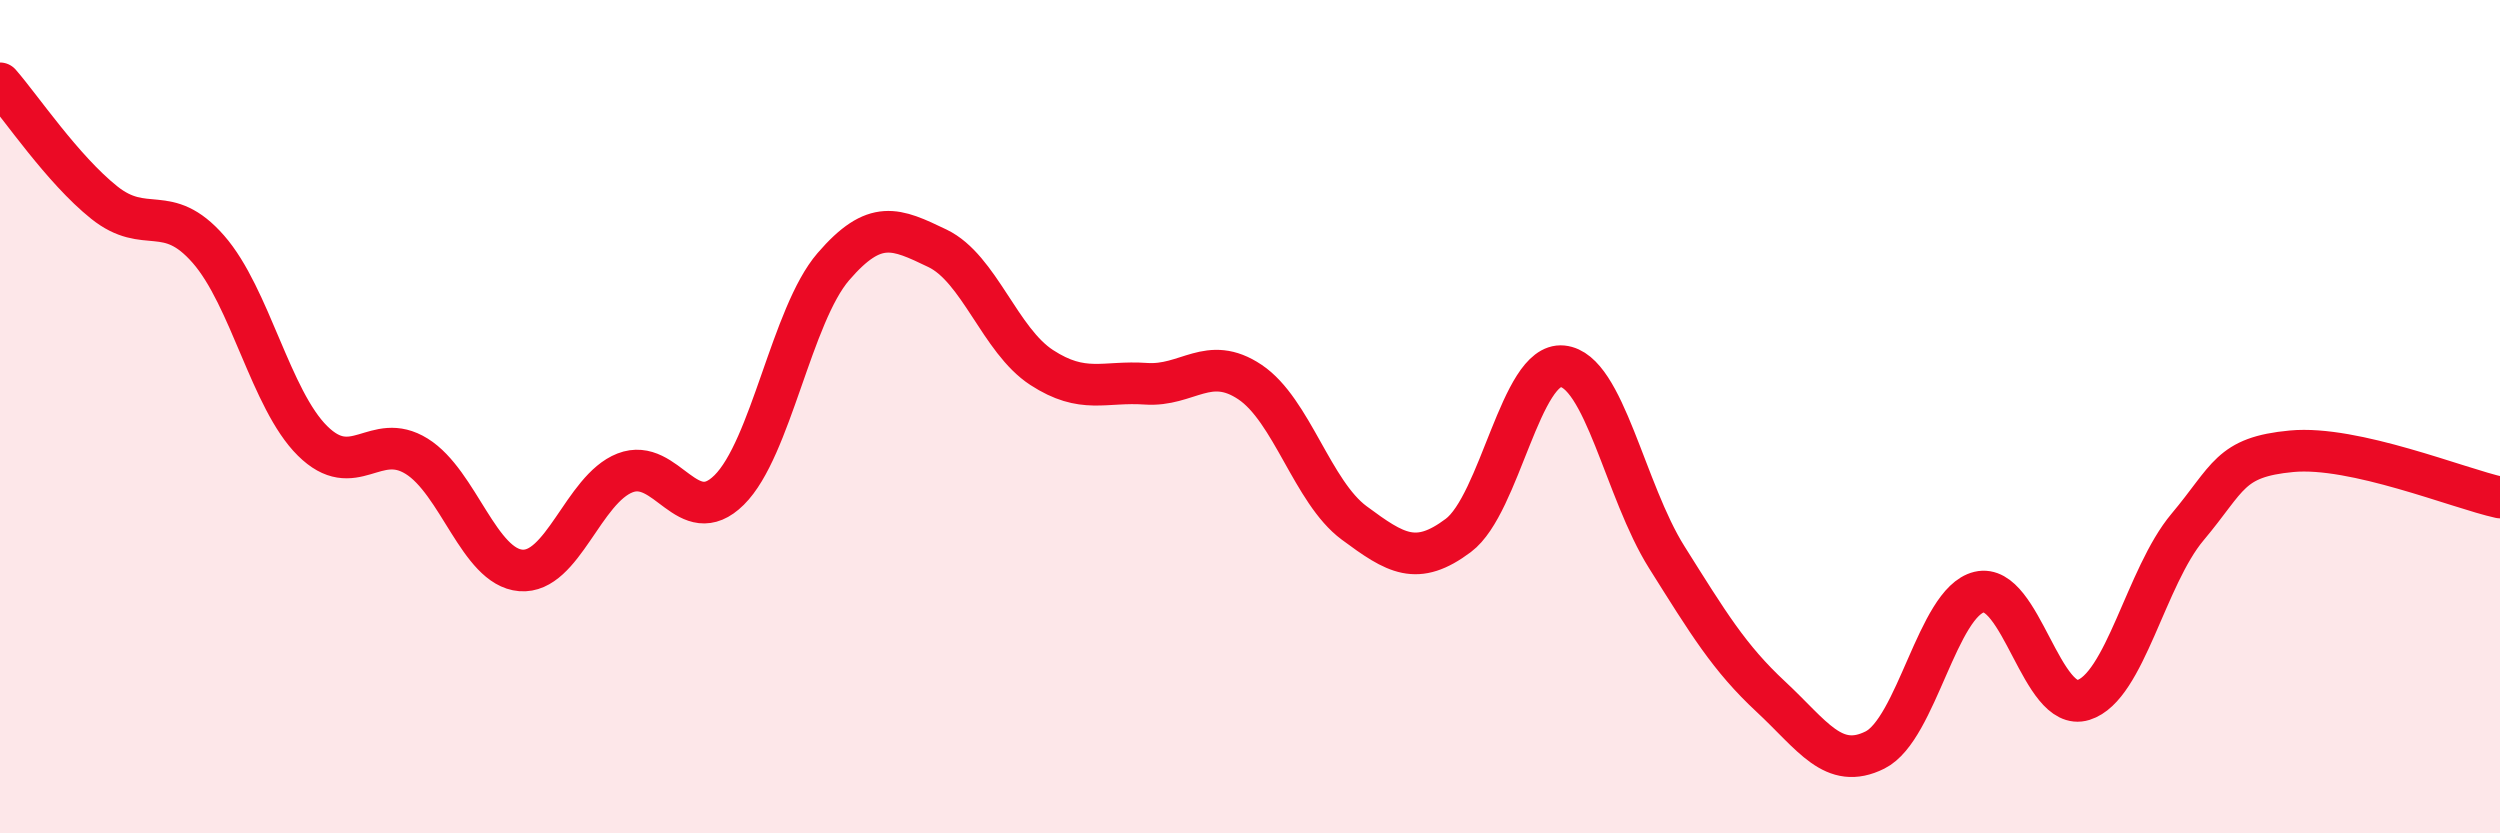
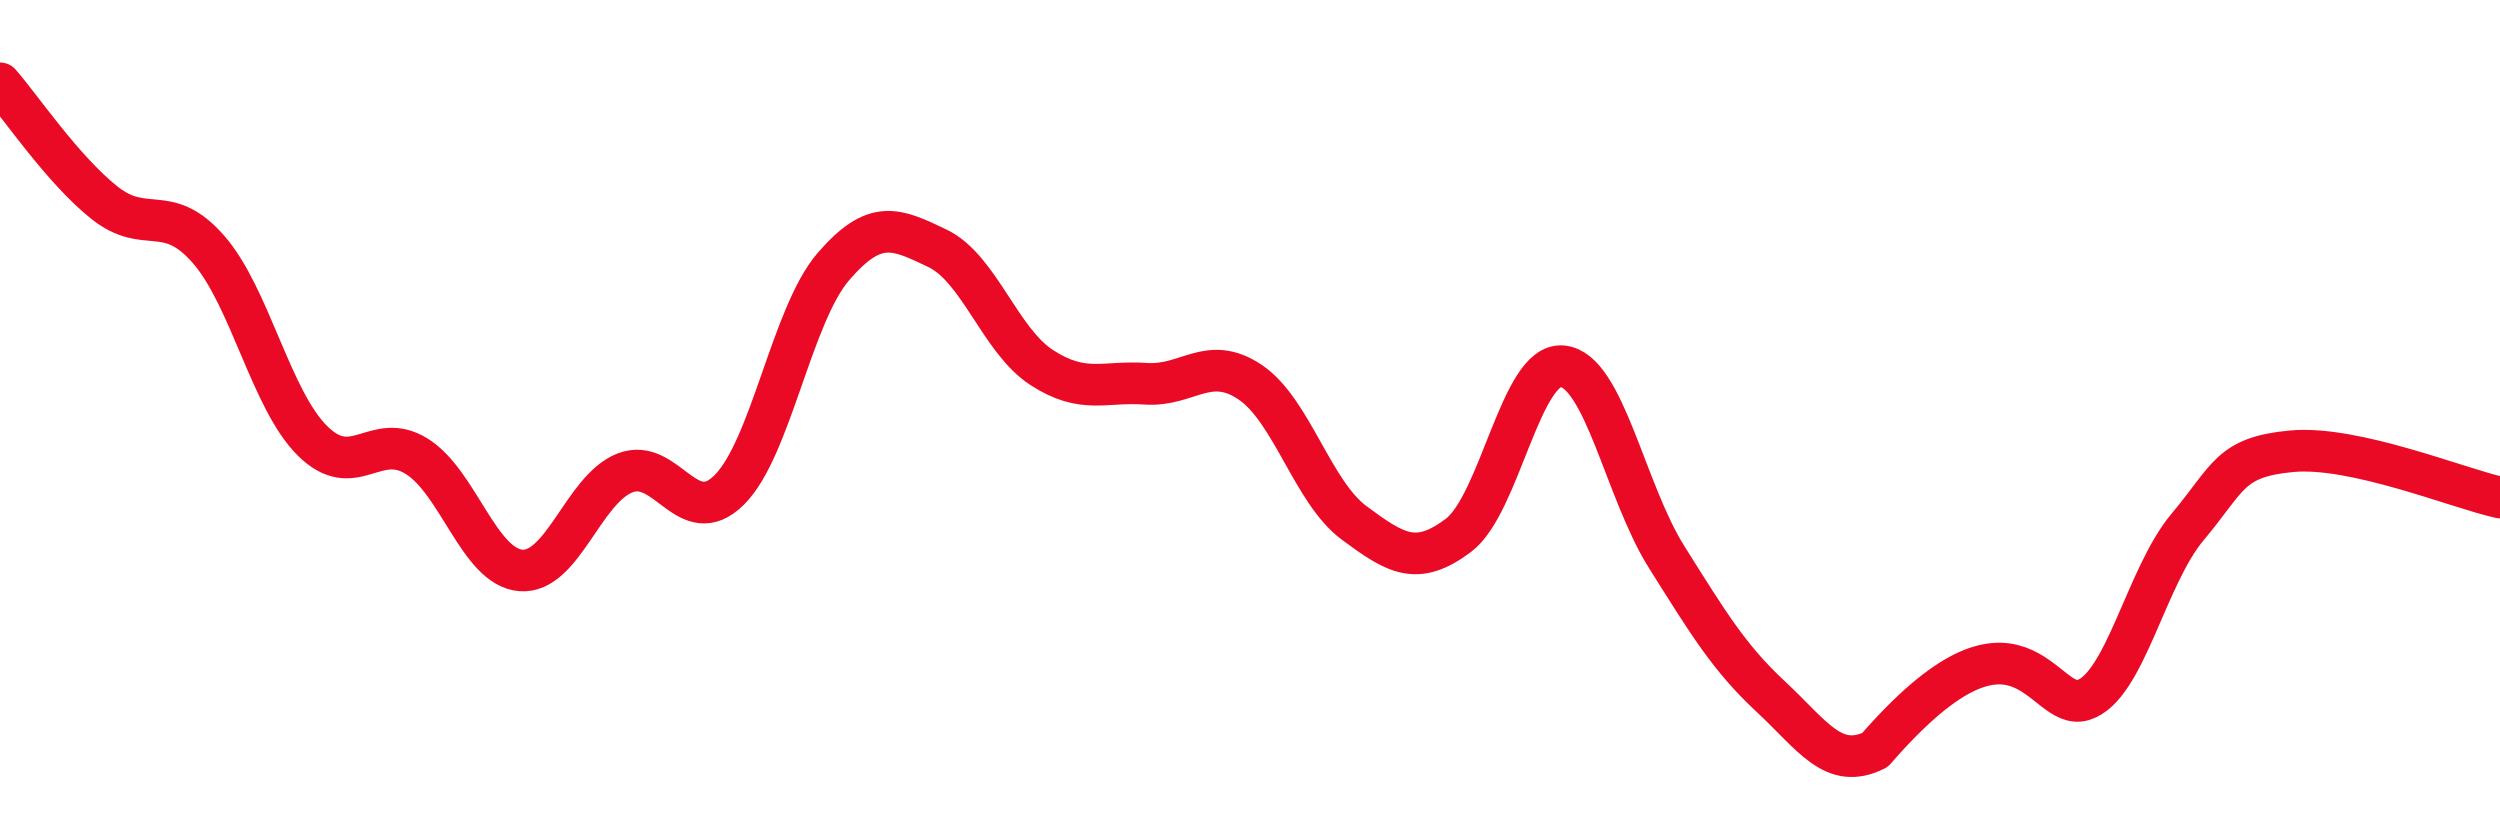
<svg xmlns="http://www.w3.org/2000/svg" width="60" height="20" viewBox="0 0 60 20">
-   <path d="M 0,2 C 0.5,2.57 1.5,4.06 2.5,4.86 C 3.5,5.66 4,4.84 5,5.98 C 6,7.12 6.5,9.59 7.5,10.58 C 8.5,11.57 9,10.33 10,10.95 C 11,11.57 11.5,13.61 12.5,13.69 C 13.5,13.77 14,11.74 15,11.35 C 16,10.96 16.5,12.75 17.5,11.76 C 18.5,10.77 19,7.56 20,6.4 C 21,5.24 21.5,5.48 22.5,5.96 C 23.5,6.44 24,8.17 25,8.82 C 26,9.47 26.5,9.14 27.5,9.21 C 28.5,9.28 29,8.5 30,9.17 C 31,9.84 31.5,11.81 32.5,12.55 C 33.5,13.29 34,13.6 35,12.85 C 36,12.1 36.5,8.69 37.5,8.79 C 38.5,8.89 39,11.78 40,13.37 C 41,14.96 41.5,15.79 42.5,16.72 C 43.5,17.65 44,18.5 45,18 C 46,17.5 46.5,14.45 47.5,14.21 C 48.5,13.97 49,17.11 50,16.8 C 51,16.49 51.5,13.84 52.5,12.65 C 53.5,11.46 53.5,10.97 55,10.83 C 56.5,10.69 59,11.72 60,11.94L60 20L0 20Z" fill="#EB0A25" opacity="0.1" stroke-linecap="round" stroke-linejoin="round" />
-   <path d="M 0,2 C 0.5,2.57 1.5,4.06 2.5,4.86 C 3.5,5.66 4,4.84 5,5.98 C 6,7.12 6.5,9.59 7.5,10.58 C 8.5,11.57 9,10.33 10,10.95 C 11,11.57 11.5,13.61 12.5,13.69 C 13.5,13.77 14,11.74 15,11.35 C 16,10.96 16.5,12.75 17.5,11.76 C 18.5,10.77 19,7.56 20,6.4 C 21,5.24 21.5,5.48 22.5,5.96 C 23.5,6.44 24,8.17 25,8.82 C 26,9.47 26.5,9.14 27.5,9.21 C 28.5,9.28 29,8.5 30,9.17 C 31,9.84 31.5,11.81 32.5,12.55 C 33.5,13.29 34,13.6 35,12.85 C 36,12.1 36.5,8.69 37.5,8.79 C 38.5,8.89 39,11.78 40,13.37 C 41,14.96 41.5,15.79 42.5,16.72 C 43.5,17.65 44,18.5 45,18 C 46,17.5 46.5,14.45 47.5,14.21 C 48.5,13.97 49,17.11 50,16.8 C 51,16.49 51.5,13.84 52.5,12.65 C 53.5,11.46 53.5,10.97 55,10.83 C 56.5,10.69 59,11.72 60,11.94" stroke="#EB0A25" stroke-width="1" fill="none" stroke-linecap="round" stroke-linejoin="round" />
+   <path d="M 0,2 C 0.5,2.57 1.5,4.06 2.5,4.86 C 3.5,5.66 4,4.84 5,5.98 C 6,7.12 6.5,9.59 7.5,10.58 C 8.5,11.57 9,10.33 10,10.95 C 11,11.57 11.5,13.61 12.5,13.69 C 13.5,13.77 14,11.74 15,11.35 C 16,10.96 16.5,12.75 17.5,11.76 C 18.5,10.77 19,7.56 20,6.4 C 21,5.24 21.5,5.48 22.5,5.96 C 23.5,6.44 24,8.17 25,8.82 C 26,9.47 26.5,9.14 27.5,9.21 C 28.5,9.28 29,8.5 30,9.17 C 31,9.84 31.5,11.81 32.5,12.55 C 33.5,13.29 34,13.6 35,12.85 C 36,12.1 36.5,8.69 37.5,8.79 C 38.5,8.89 39,11.78 40,13.37 C 41,14.96 41.5,15.79 42.5,16.72 C 43.5,17.65 44,18.5 45,18 C 48.5,13.97 49,17.11 50,16.8 C 51,16.49 51.5,13.84 52.5,12.65 C 53.5,11.46 53.5,10.97 55,10.83 C 56.5,10.69 59,11.72 60,11.94" stroke="#EB0A25" stroke-width="1" fill="none" stroke-linecap="round" stroke-linejoin="round" />
</svg>